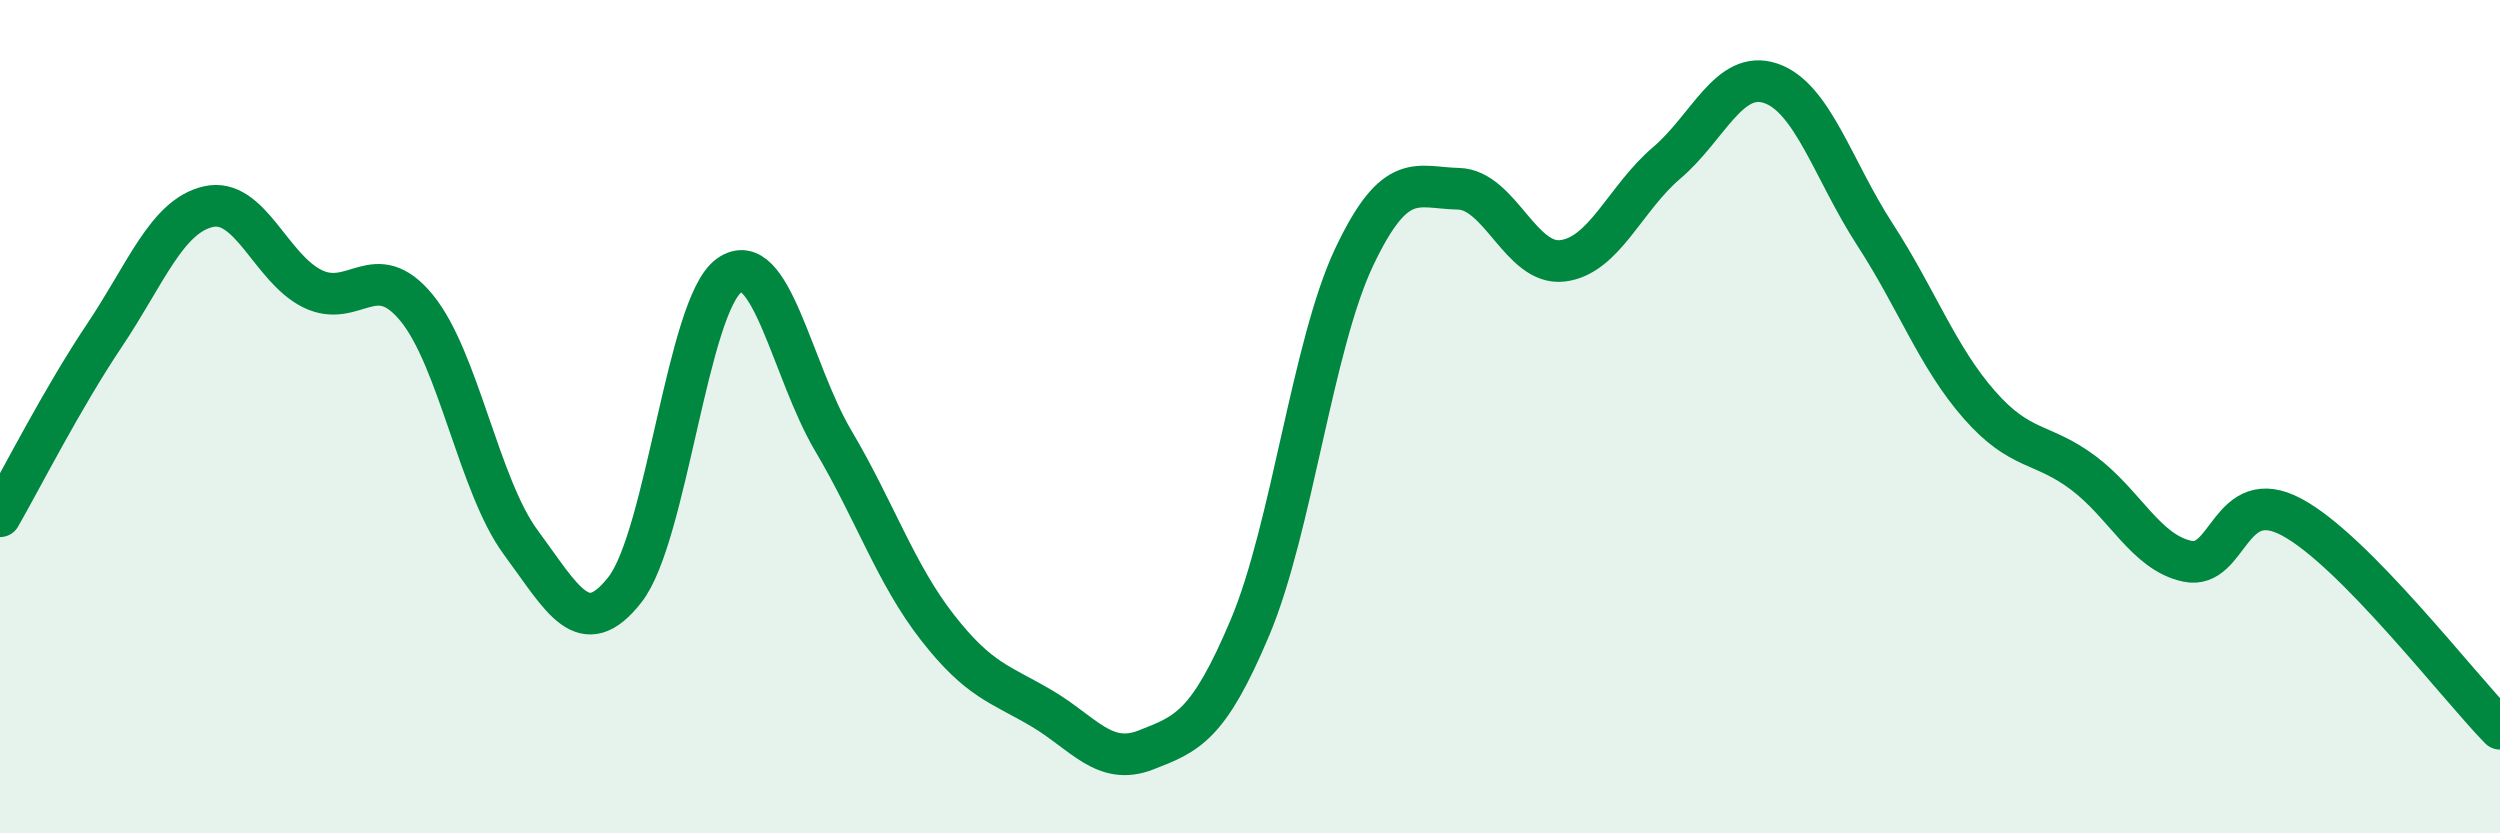
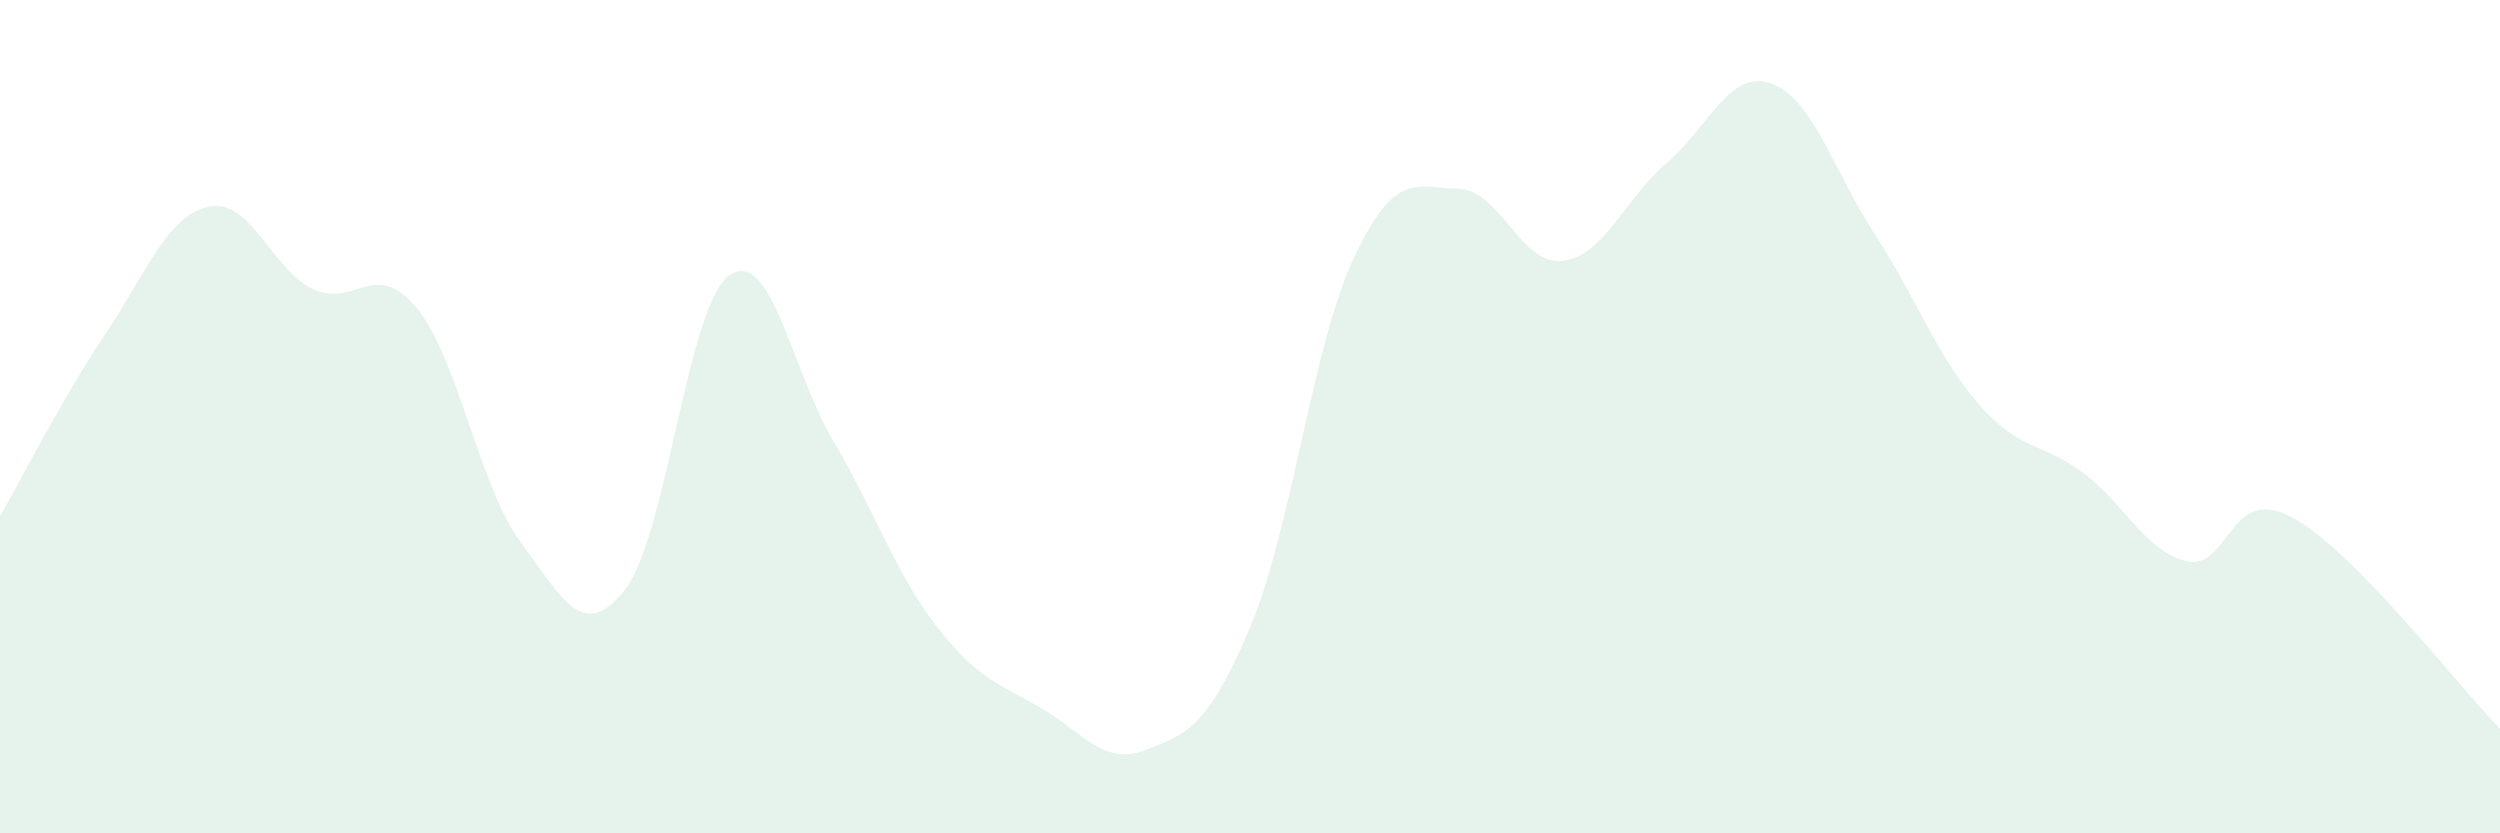
<svg xmlns="http://www.w3.org/2000/svg" width="60" height="20" viewBox="0 0 60 20">
  <path d="M 0,12.39 C 0.5,11.52 1.5,9.55 2.5,8.06 C 3.5,6.57 4,5.19 5,4.96 C 6,4.73 6.5,6.44 7.5,6.93 C 8.5,7.42 9,6.17 10,7.39 C 11,8.61 11.5,11.67 12.5,13.02 C 13.5,14.37 14,15.43 15,14.15 C 16,12.87 16.5,7.32 17.5,6.61 C 18.5,5.9 19,8.89 20,10.58 C 21,12.27 21.5,13.78 22.5,15.06 C 23.5,16.34 24,16.41 25,17 C 26,17.59 26.5,18.39 27.5,18 C 28.5,17.61 29,17.43 30,15.06 C 31,12.69 31.5,8.28 32.5,6.17 C 33.5,4.06 34,4.51 35,4.53 C 36,4.55 36.5,6.38 37.5,6.26 C 38.5,6.14 39,4.76 40,3.91 C 41,3.06 41.5,1.66 42.5,2 C 43.5,2.34 44,4.09 45,5.63 C 46,7.17 46.5,8.57 47.5,9.71 C 48.5,10.85 49,10.6 50,11.35 C 51,12.1 51.5,13.26 52.5,13.47 C 53.5,13.68 53.5,11.61 55,12.41 C 56.5,13.21 59,16.47 60,17.49L60 20L0 20Z" fill="#008740" opacity="0.1" stroke-linecap="round" stroke-linejoin="round" />
-   <path d="M 0,12.39 C 0.5,11.52 1.5,9.55 2.5,8.06 C 3.5,6.57 4,5.19 5,4.96 C 6,4.73 6.5,6.44 7.5,6.93 C 8.5,7.42 9,6.17 10,7.39 C 11,8.61 11.5,11.67 12.5,13.02 C 13.5,14.37 14,15.43 15,14.15 C 16,12.87 16.5,7.32 17.5,6.61 C 18.5,5.9 19,8.89 20,10.58 C 21,12.27 21.5,13.78 22.5,15.06 C 23.5,16.34 24,16.41 25,17 C 26,17.59 26.5,18.39 27.5,18 C 28.5,17.61 29,17.43 30,15.06 C 31,12.69 31.5,8.28 32.5,6.17 C 33.5,4.06 34,4.51 35,4.53 C 36,4.55 36.5,6.38 37.5,6.26 C 38.5,6.14 39,4.76 40,3.91 C 41,3.06 41.5,1.66 42.5,2 C 43.5,2.34 44,4.09 45,5.63 C 46,7.17 46.5,8.57 47.5,9.71 C 48.5,10.85 49,10.6 50,11.35 C 51,12.1 51.5,13.26 52.5,13.47 C 53.5,13.68 53.5,11.61 55,12.41 C 56.5,13.21 59,16.47 60,17.49" stroke="#008740" stroke-width="1" fill="none" stroke-linecap="round" stroke-linejoin="round" />
</svg>